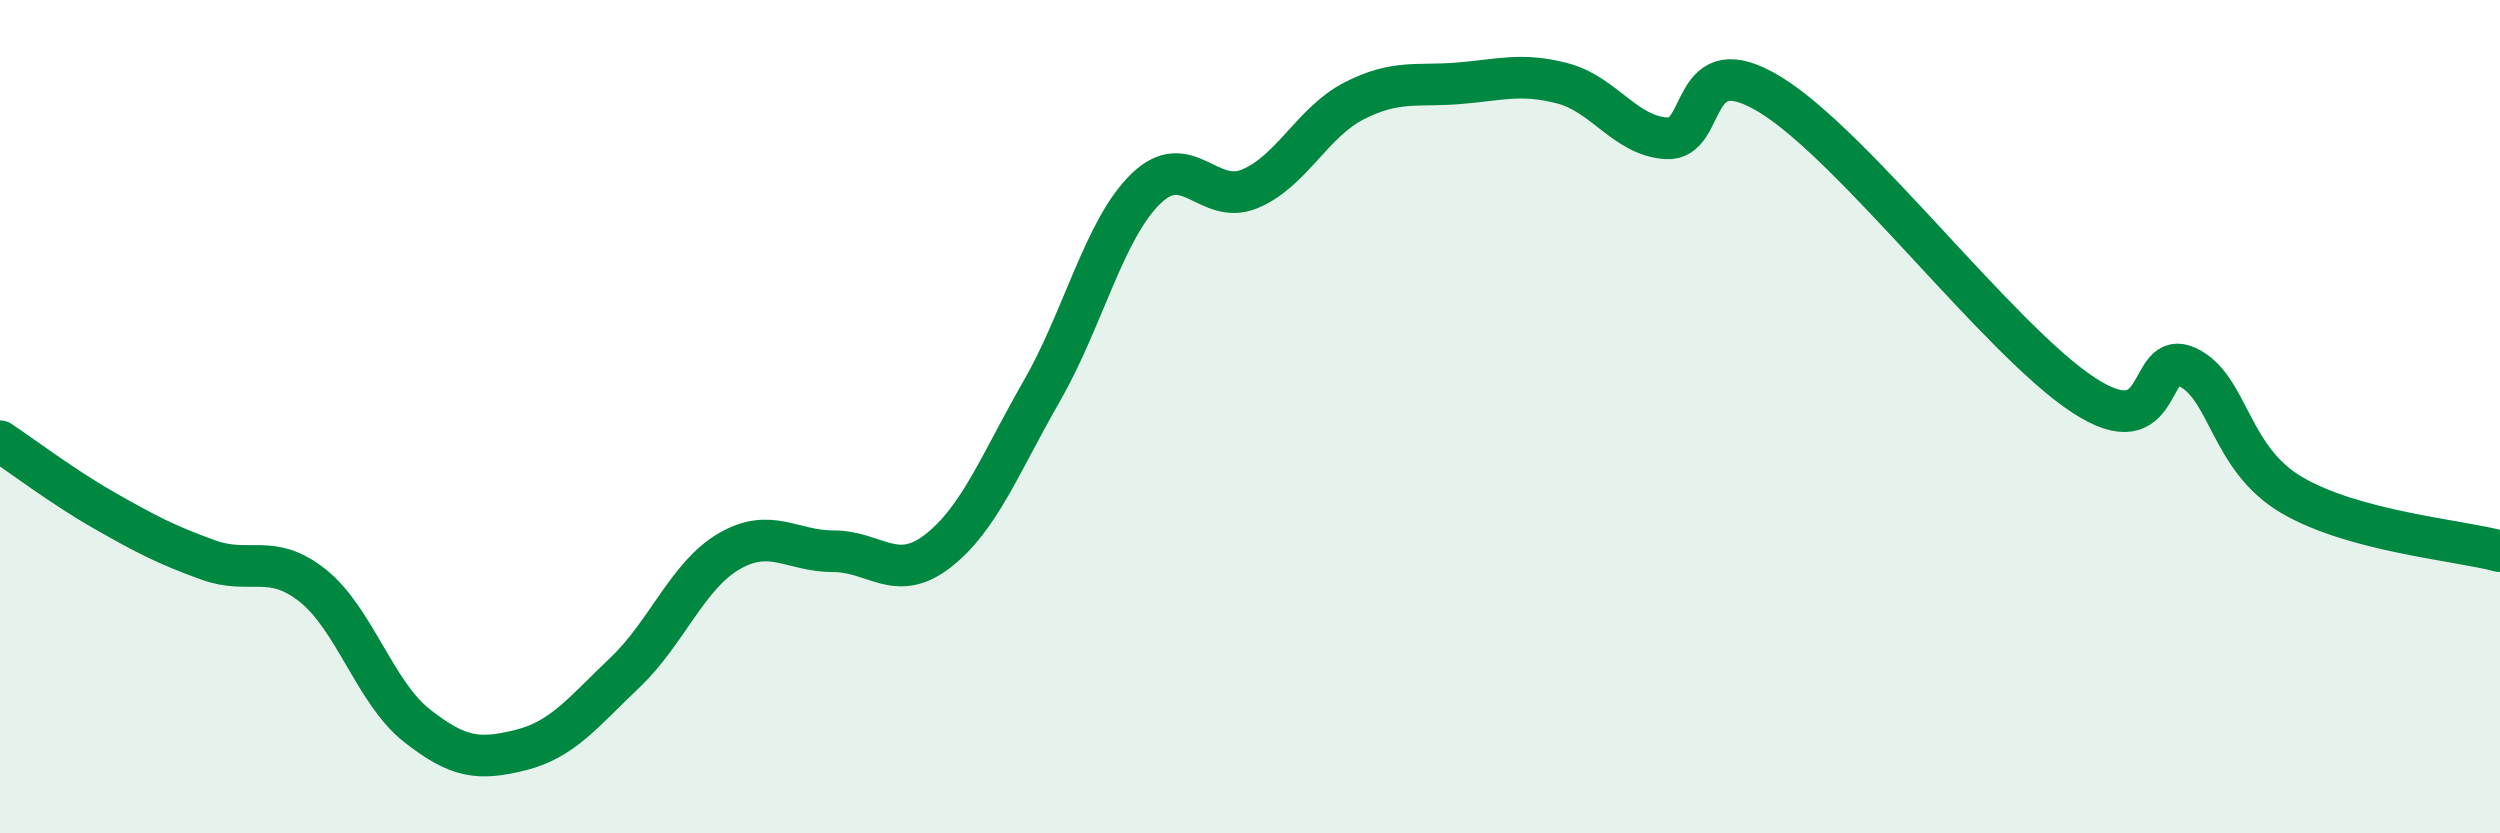
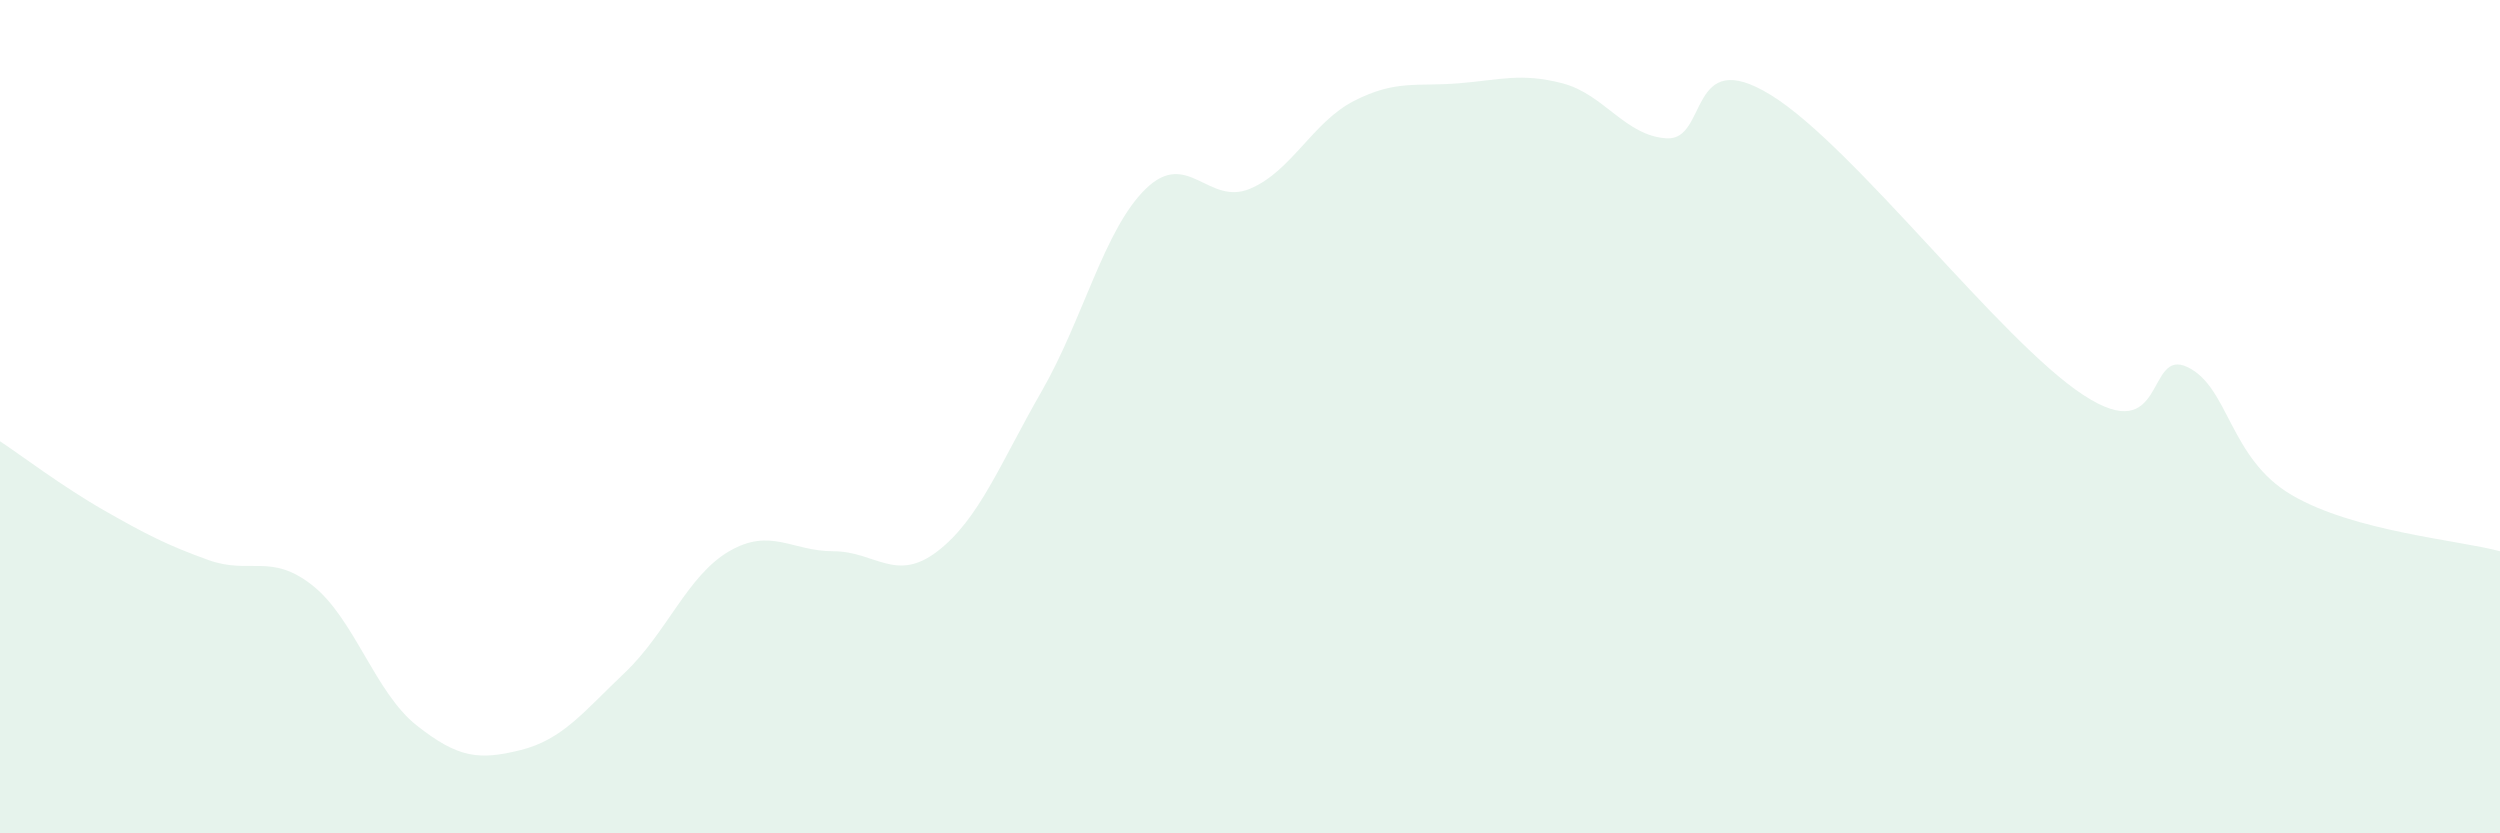
<svg xmlns="http://www.w3.org/2000/svg" width="60" height="20" viewBox="0 0 60 20">
  <path d="M 0,10.59 C 0.5,10.92 1.5,11.68 2.5,12.25 C 3.5,12.82 4,13.08 5,13.44 C 6,13.8 6.5,13.26 7.5,14.05 C 8.5,14.84 9,16.62 10,17.41 C 11,18.2 11.5,18.25 12.5,18 C 13.5,17.75 14,17.09 15,16.14 C 16,15.19 16.5,13.81 17.5,13.23 C 18.5,12.65 19,13.23 20,13.23 C 21,13.23 21.5,14 22.5,13.23 C 23.5,12.46 24,11.13 25,9.39 C 26,7.65 26.5,5.5 27.5,4.53 C 28.5,3.56 29,4.95 30,4.53 C 31,4.11 31.5,2.93 32.5,2.42 C 33.5,1.91 34,2.08 35,2 C 36,1.92 36.5,1.74 37.5,2 C 38.5,2.26 39,3.26 40,3.32 C 41,3.38 40.5,1.05 42.5,2.28 C 44.5,3.51 48,8.17 50,9.48 C 52,10.79 51.5,8.33 52.5,8.81 C 53.5,9.29 53.5,11 55,11.88 C 56.5,12.76 59,12.96 60,13.23L60 20L0 20Z" fill="#008740" opacity="0.1" stroke-linecap="round" stroke-linejoin="round" />
-   <path d="M 0,10.59 C 0.5,10.92 1.5,11.68 2.5,12.25 C 3.5,12.82 4,13.08 5,13.44 C 6,13.8 6.5,13.26 7.5,14.05 C 8.5,14.84 9,16.62 10,17.41 C 11,18.2 11.5,18.25 12.5,18 C 13.5,17.75 14,17.09 15,16.14 C 16,15.19 16.5,13.81 17.5,13.23 C 18.5,12.65 19,13.23 20,13.23 C 21,13.23 21.5,14 22.5,13.23 C 23.5,12.46 24,11.13 25,9.39 C 26,7.65 26.5,5.5 27.5,4.53 C 28.5,3.56 29,4.95 30,4.53 C 31,4.11 31.5,2.93 32.5,2.42 C 33.5,1.91 34,2.08 35,2 C 36,1.92 36.5,1.74 37.5,2 C 38.5,2.26 39,3.26 40,3.32 C 41,3.38 40.5,1.05 42.5,2.28 C 44.5,3.51 48,8.17 50,9.48 C 52,10.79 51.5,8.33 52.5,8.81 C 53.5,9.29 53.5,11 55,11.88 C 56.5,12.76 59,12.96 60,13.23" stroke="#008740" stroke-width="1" fill="none" stroke-linecap="round" stroke-linejoin="round" />
</svg>